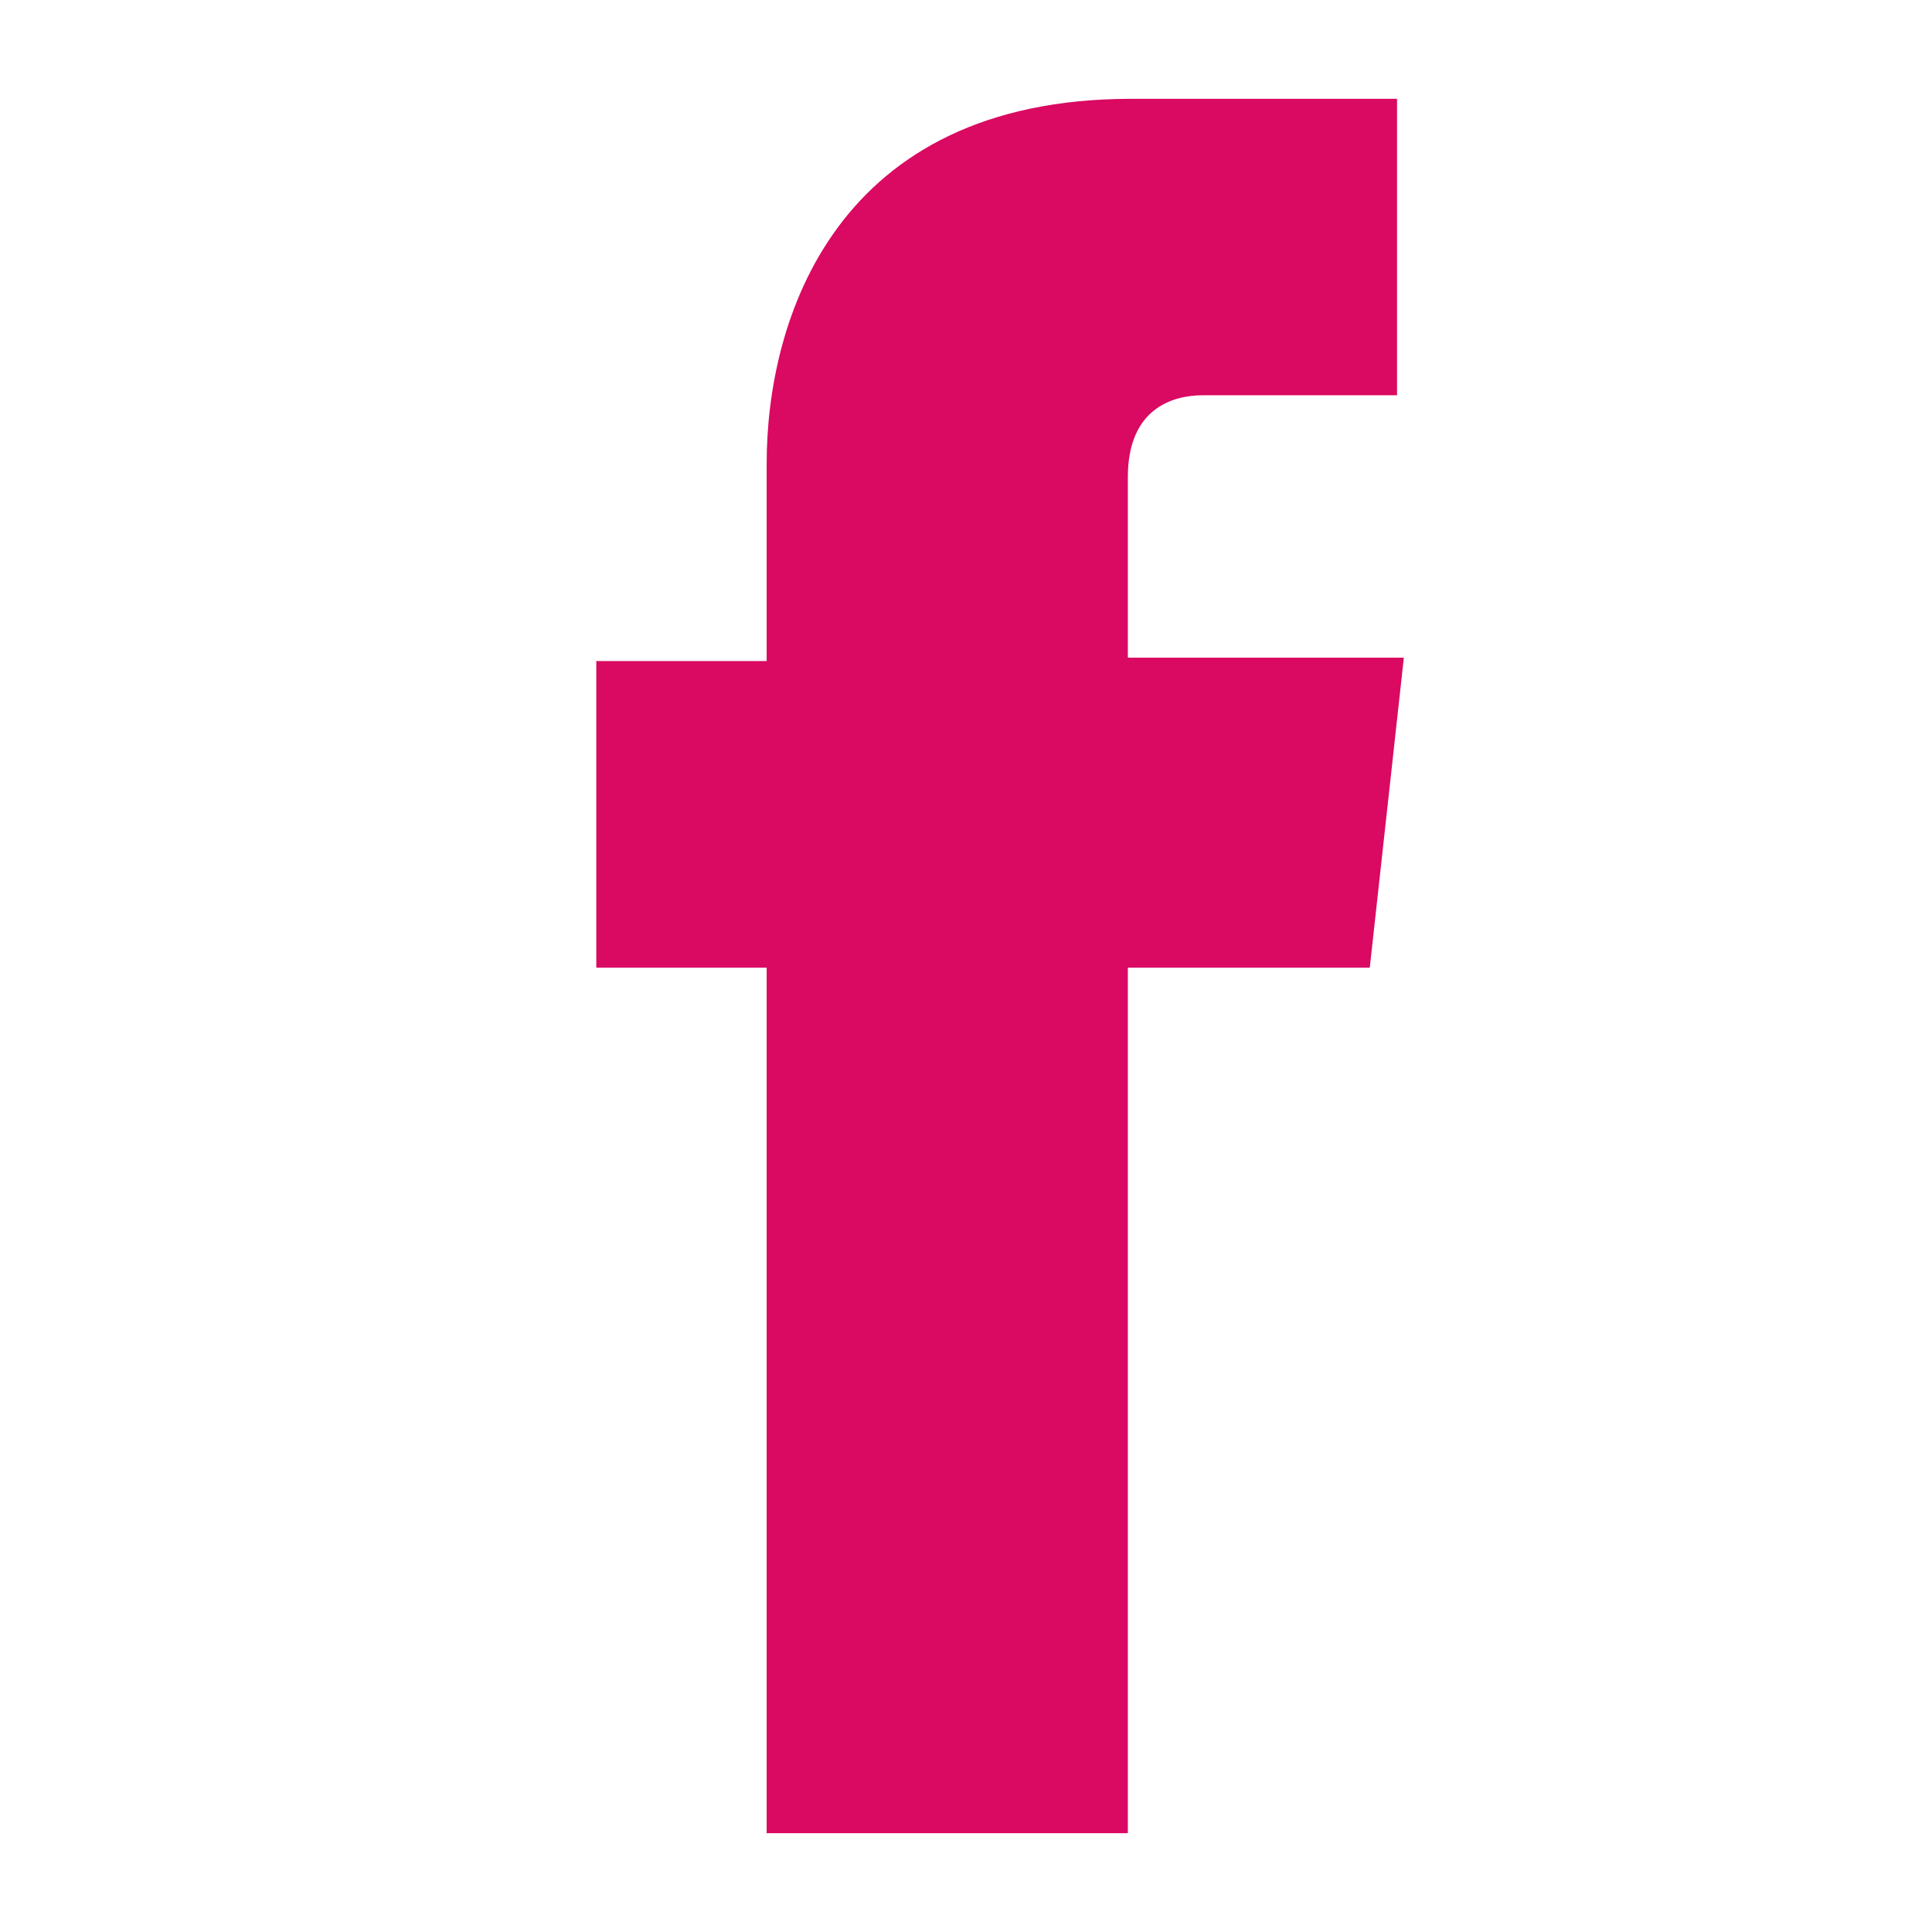
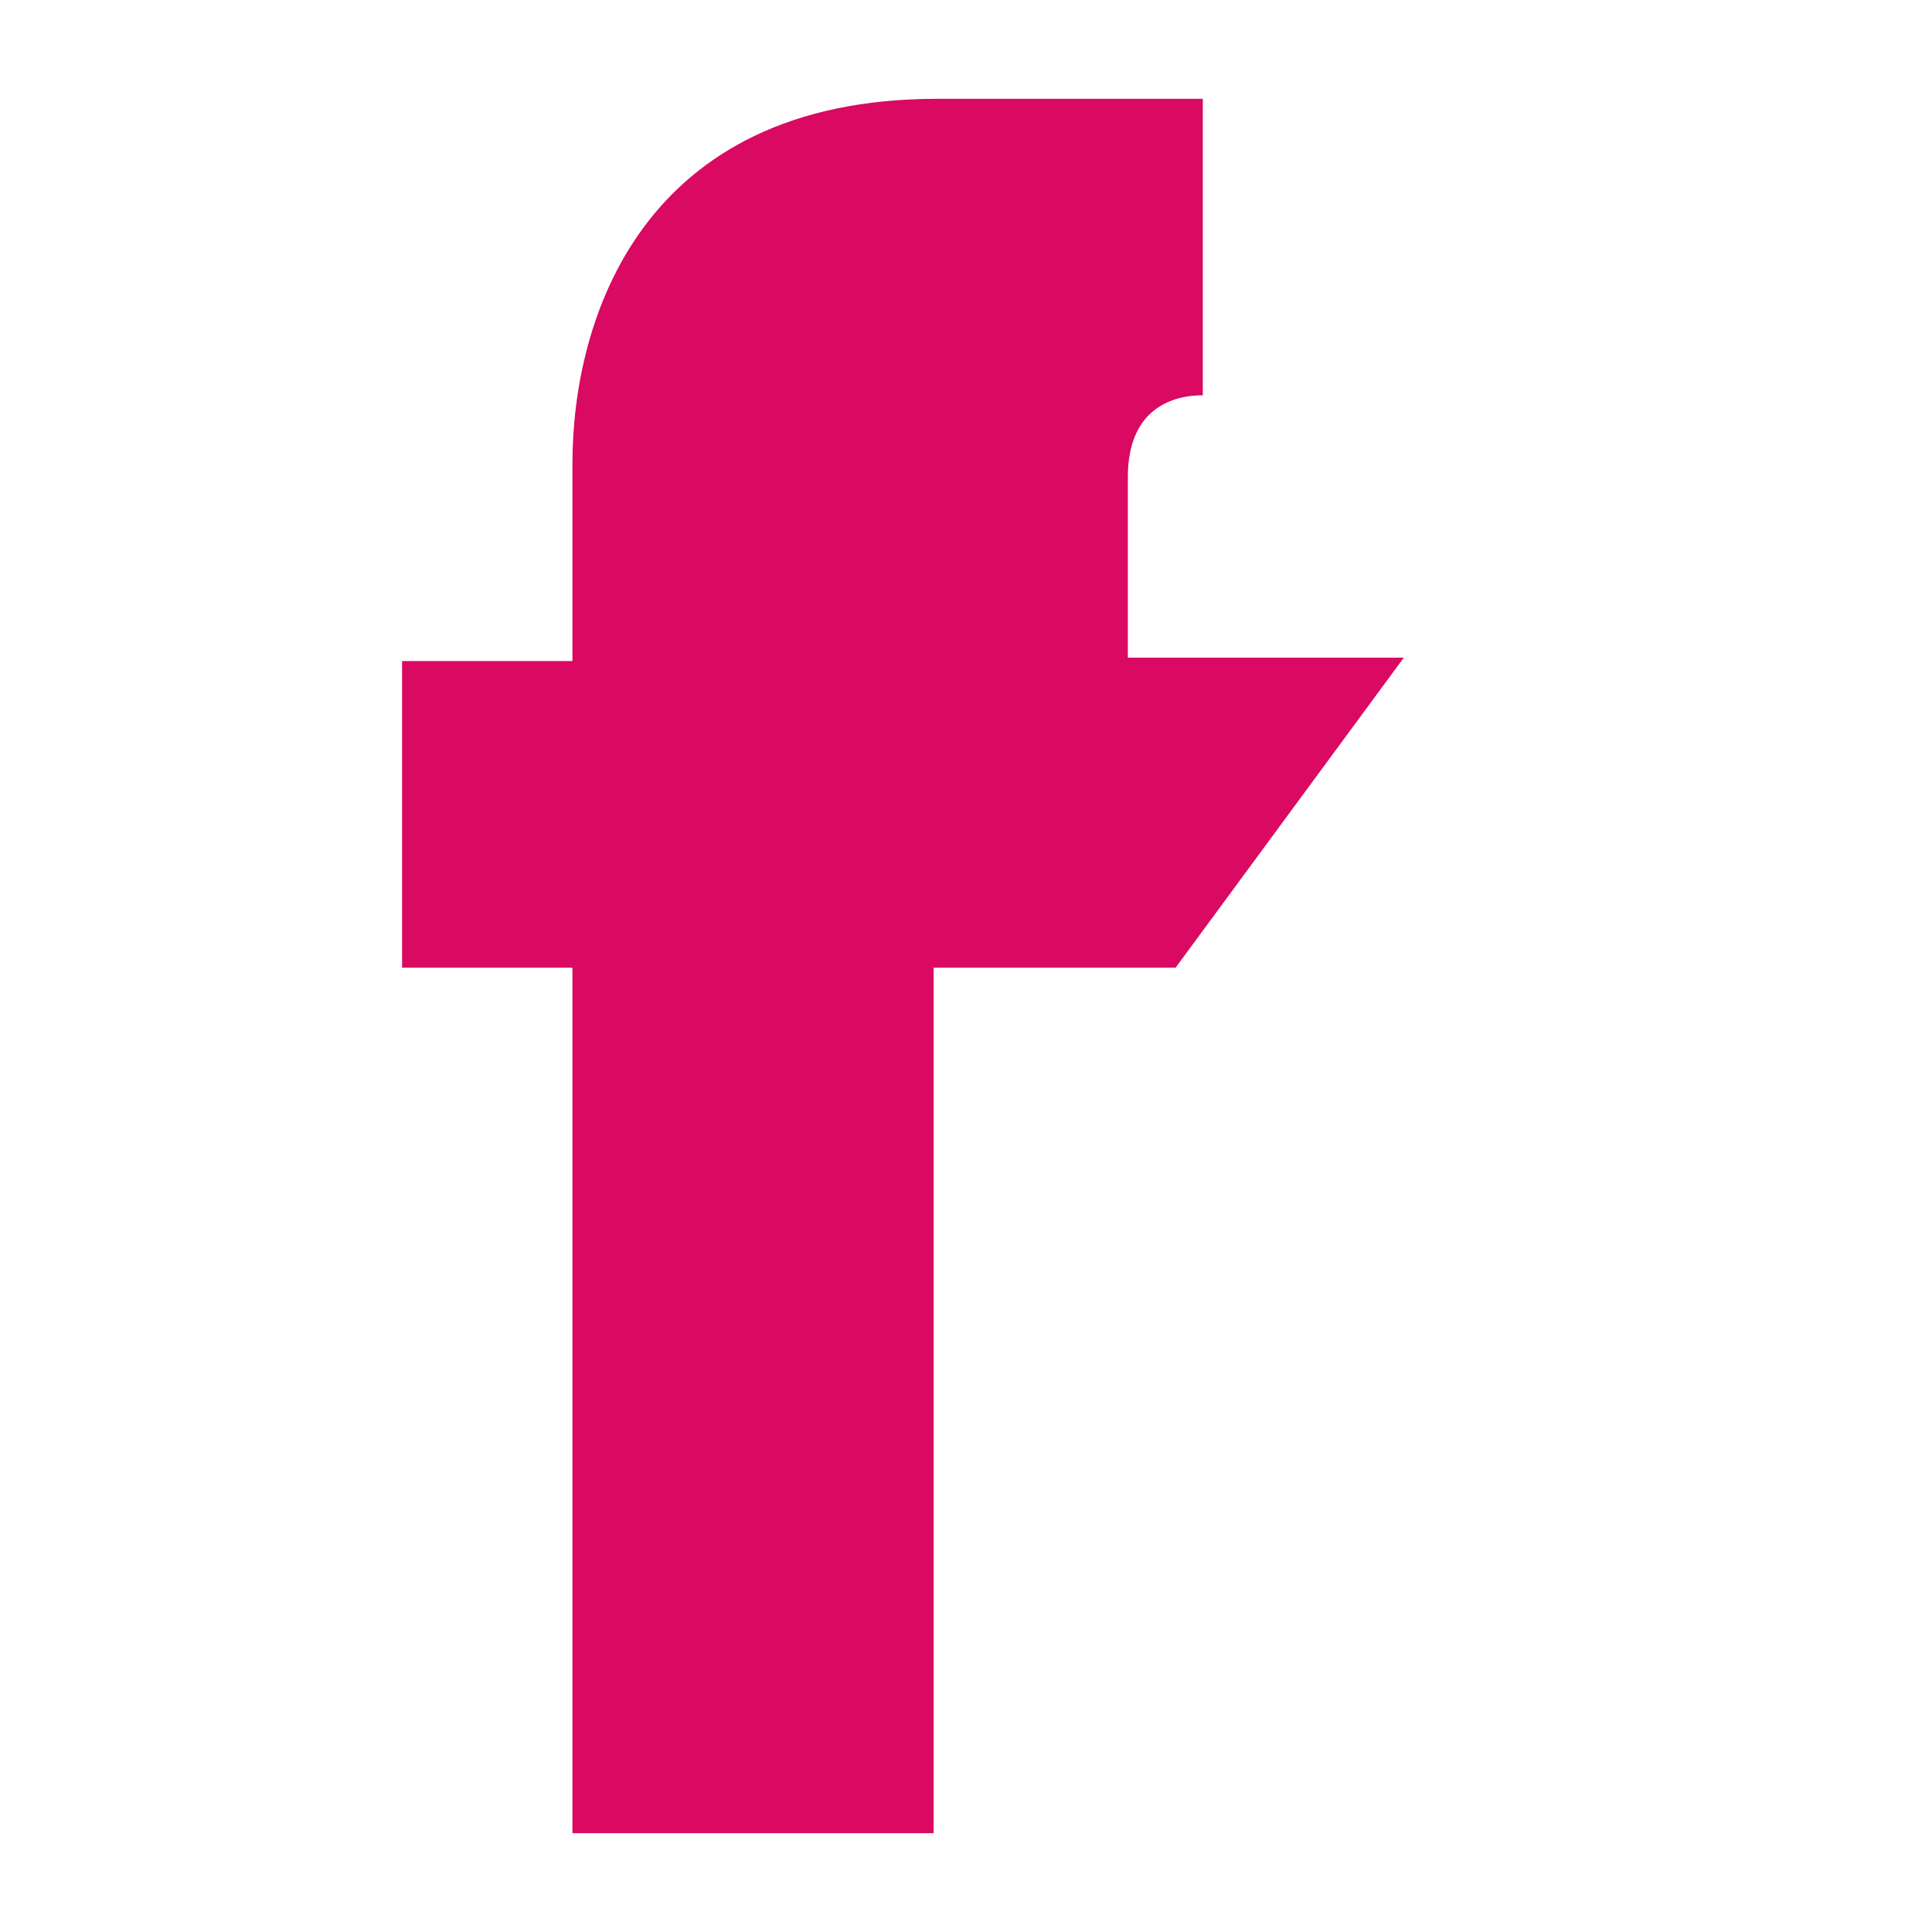
<svg xmlns="http://www.w3.org/2000/svg" version="1.1" id="Layer_1" x="0px" y="0px" viewBox="0 0 56.7 56.7" style="enable-background:new 0 0 56.7 56.7;" xml:space="preserve">
  <style type="text/css">
	.st0{fill:#DA0962;}
</style>
-   <path class="st0" d="M41.2,19.3h-8.1V14c0-2,1.3-2.4,2.2-2.4s5.7,0,5.7,0V2.9h-7.8c-8.7,0-10.7,6.5-10.7,10.7v5.8h-5v9h5  c0,11.5,0,25.4,0,25.4h10.6c0,0,0-14,0-25.4h7.1L41.2,19.3z" />
+   <path class="st0" d="M41.2,19.3h-8.1V14c0-2,1.3-2.4,2.2-2.4V2.9h-7.8c-8.7,0-10.7,6.5-10.7,10.7v5.8h-5v9h5  c0,11.5,0,25.4,0,25.4h10.6c0,0,0-14,0-25.4h7.1L41.2,19.3z" />
</svg>